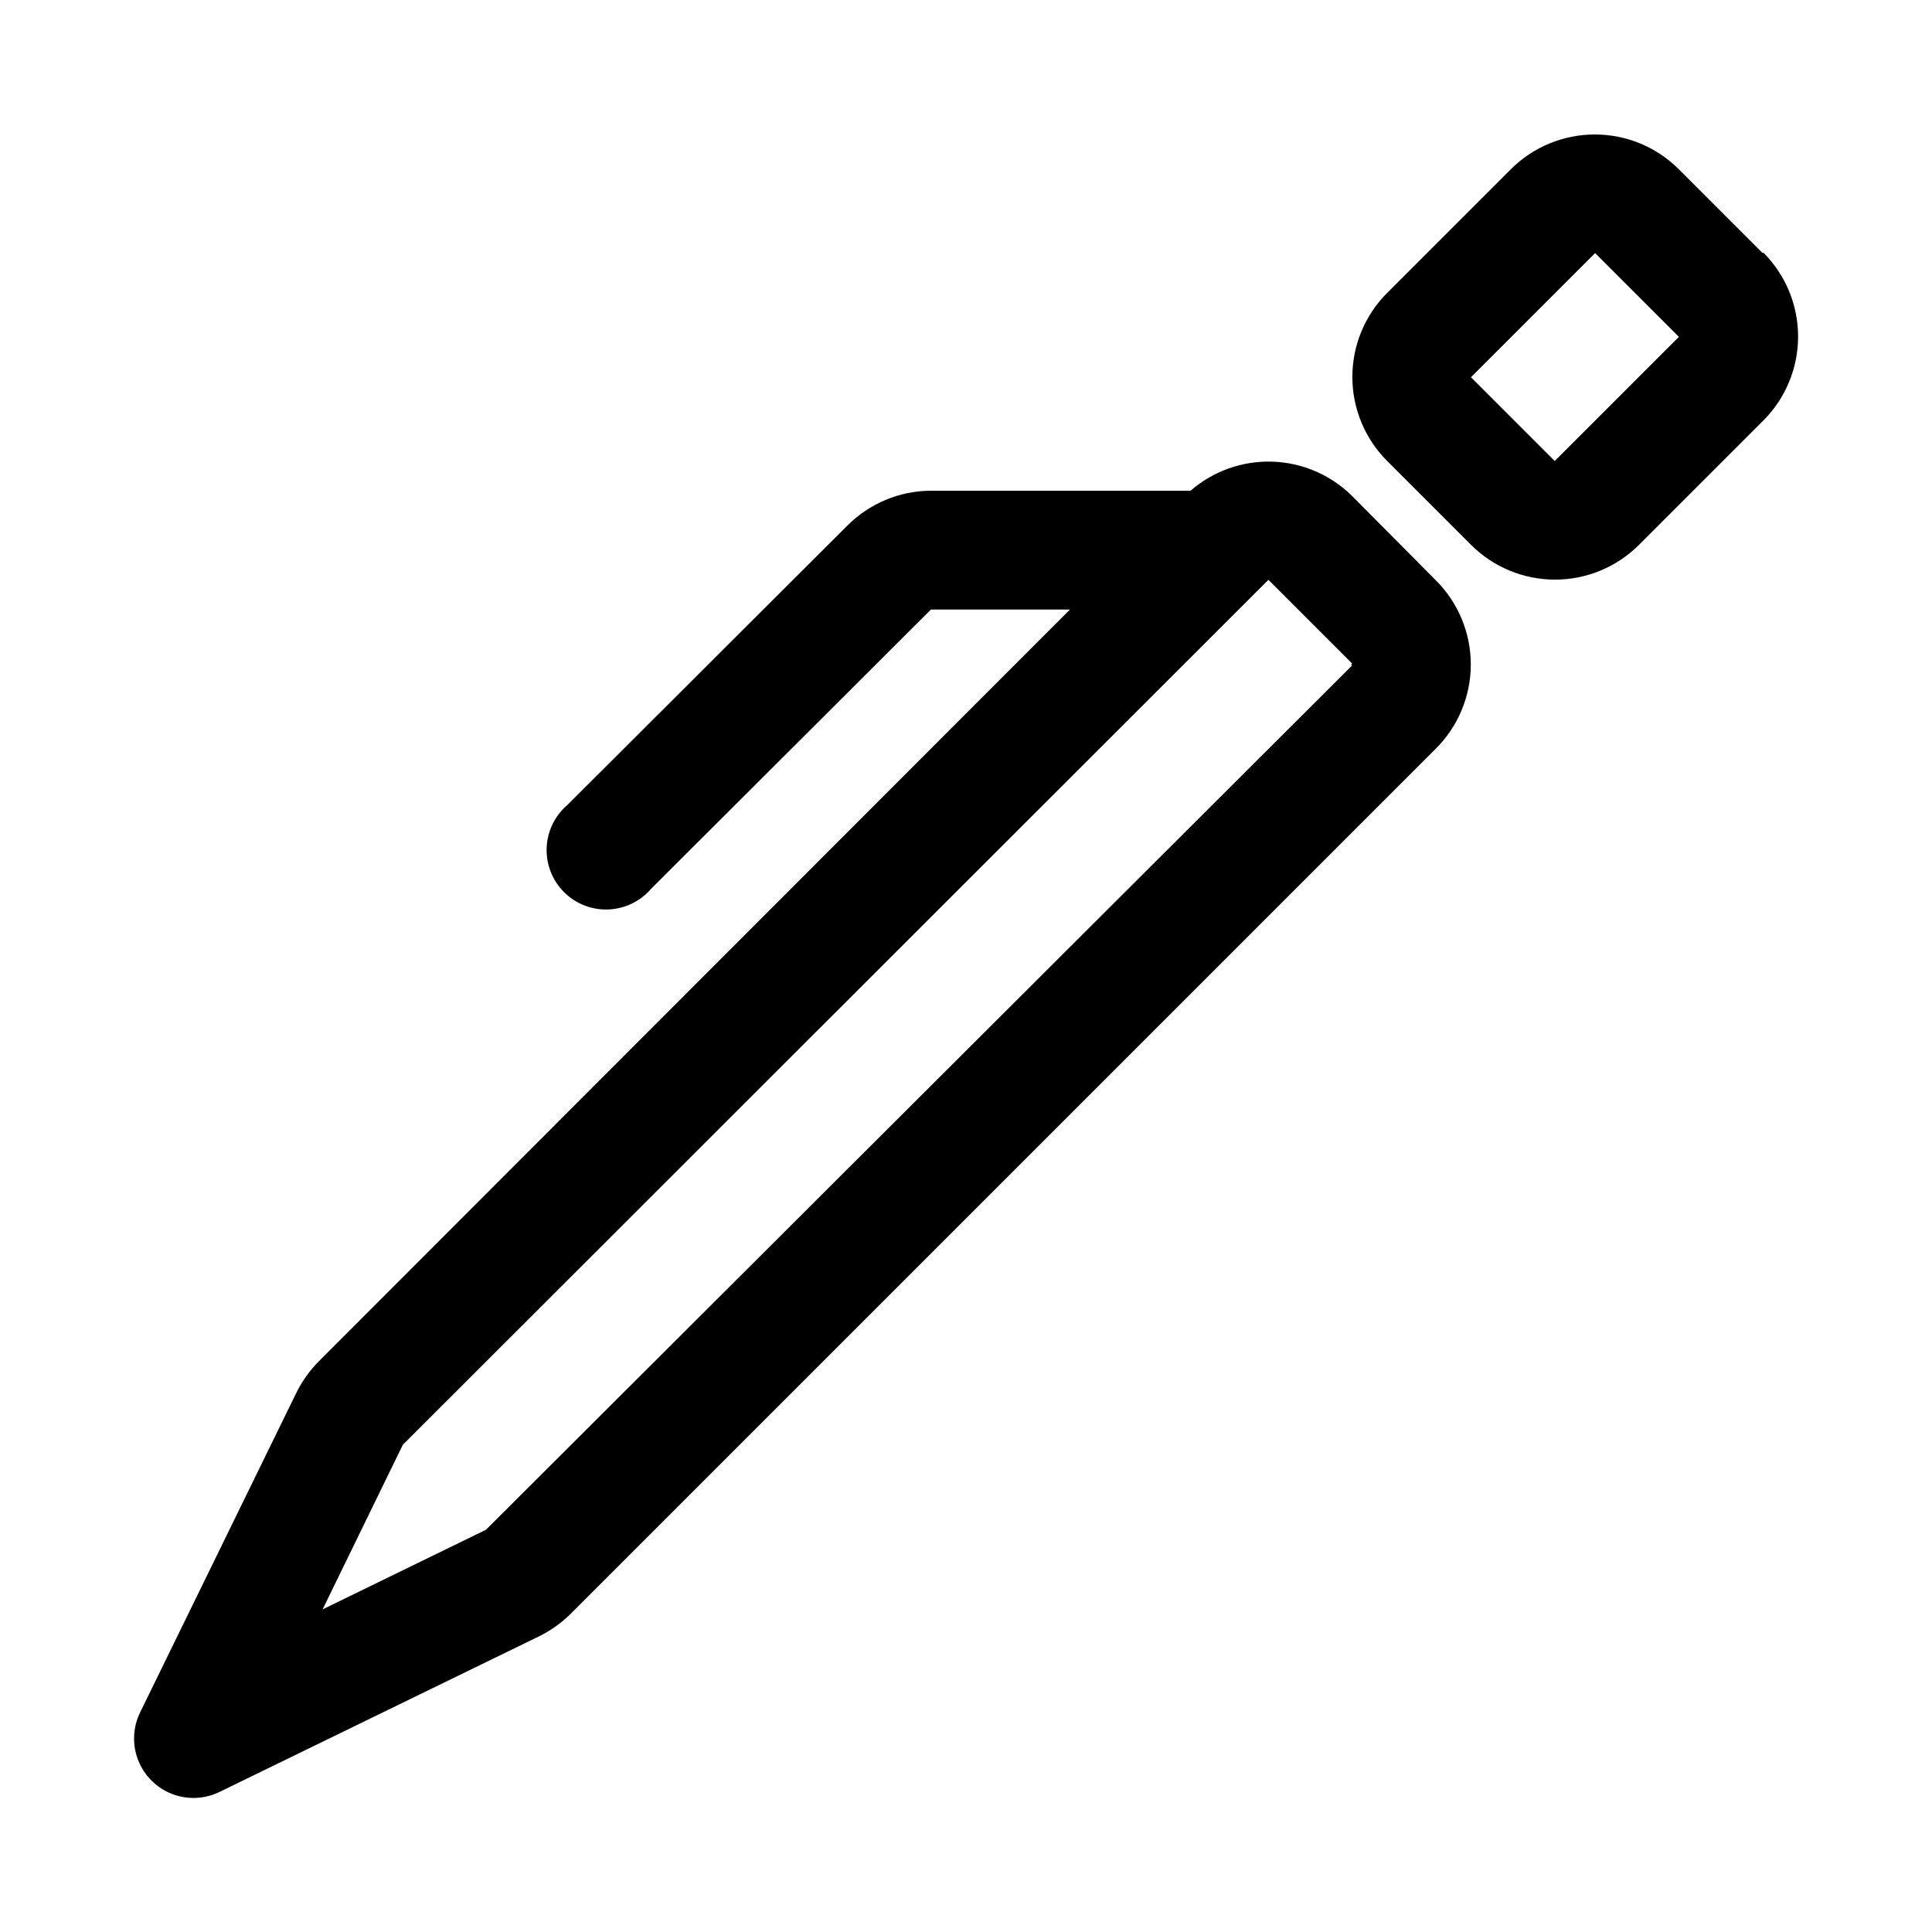
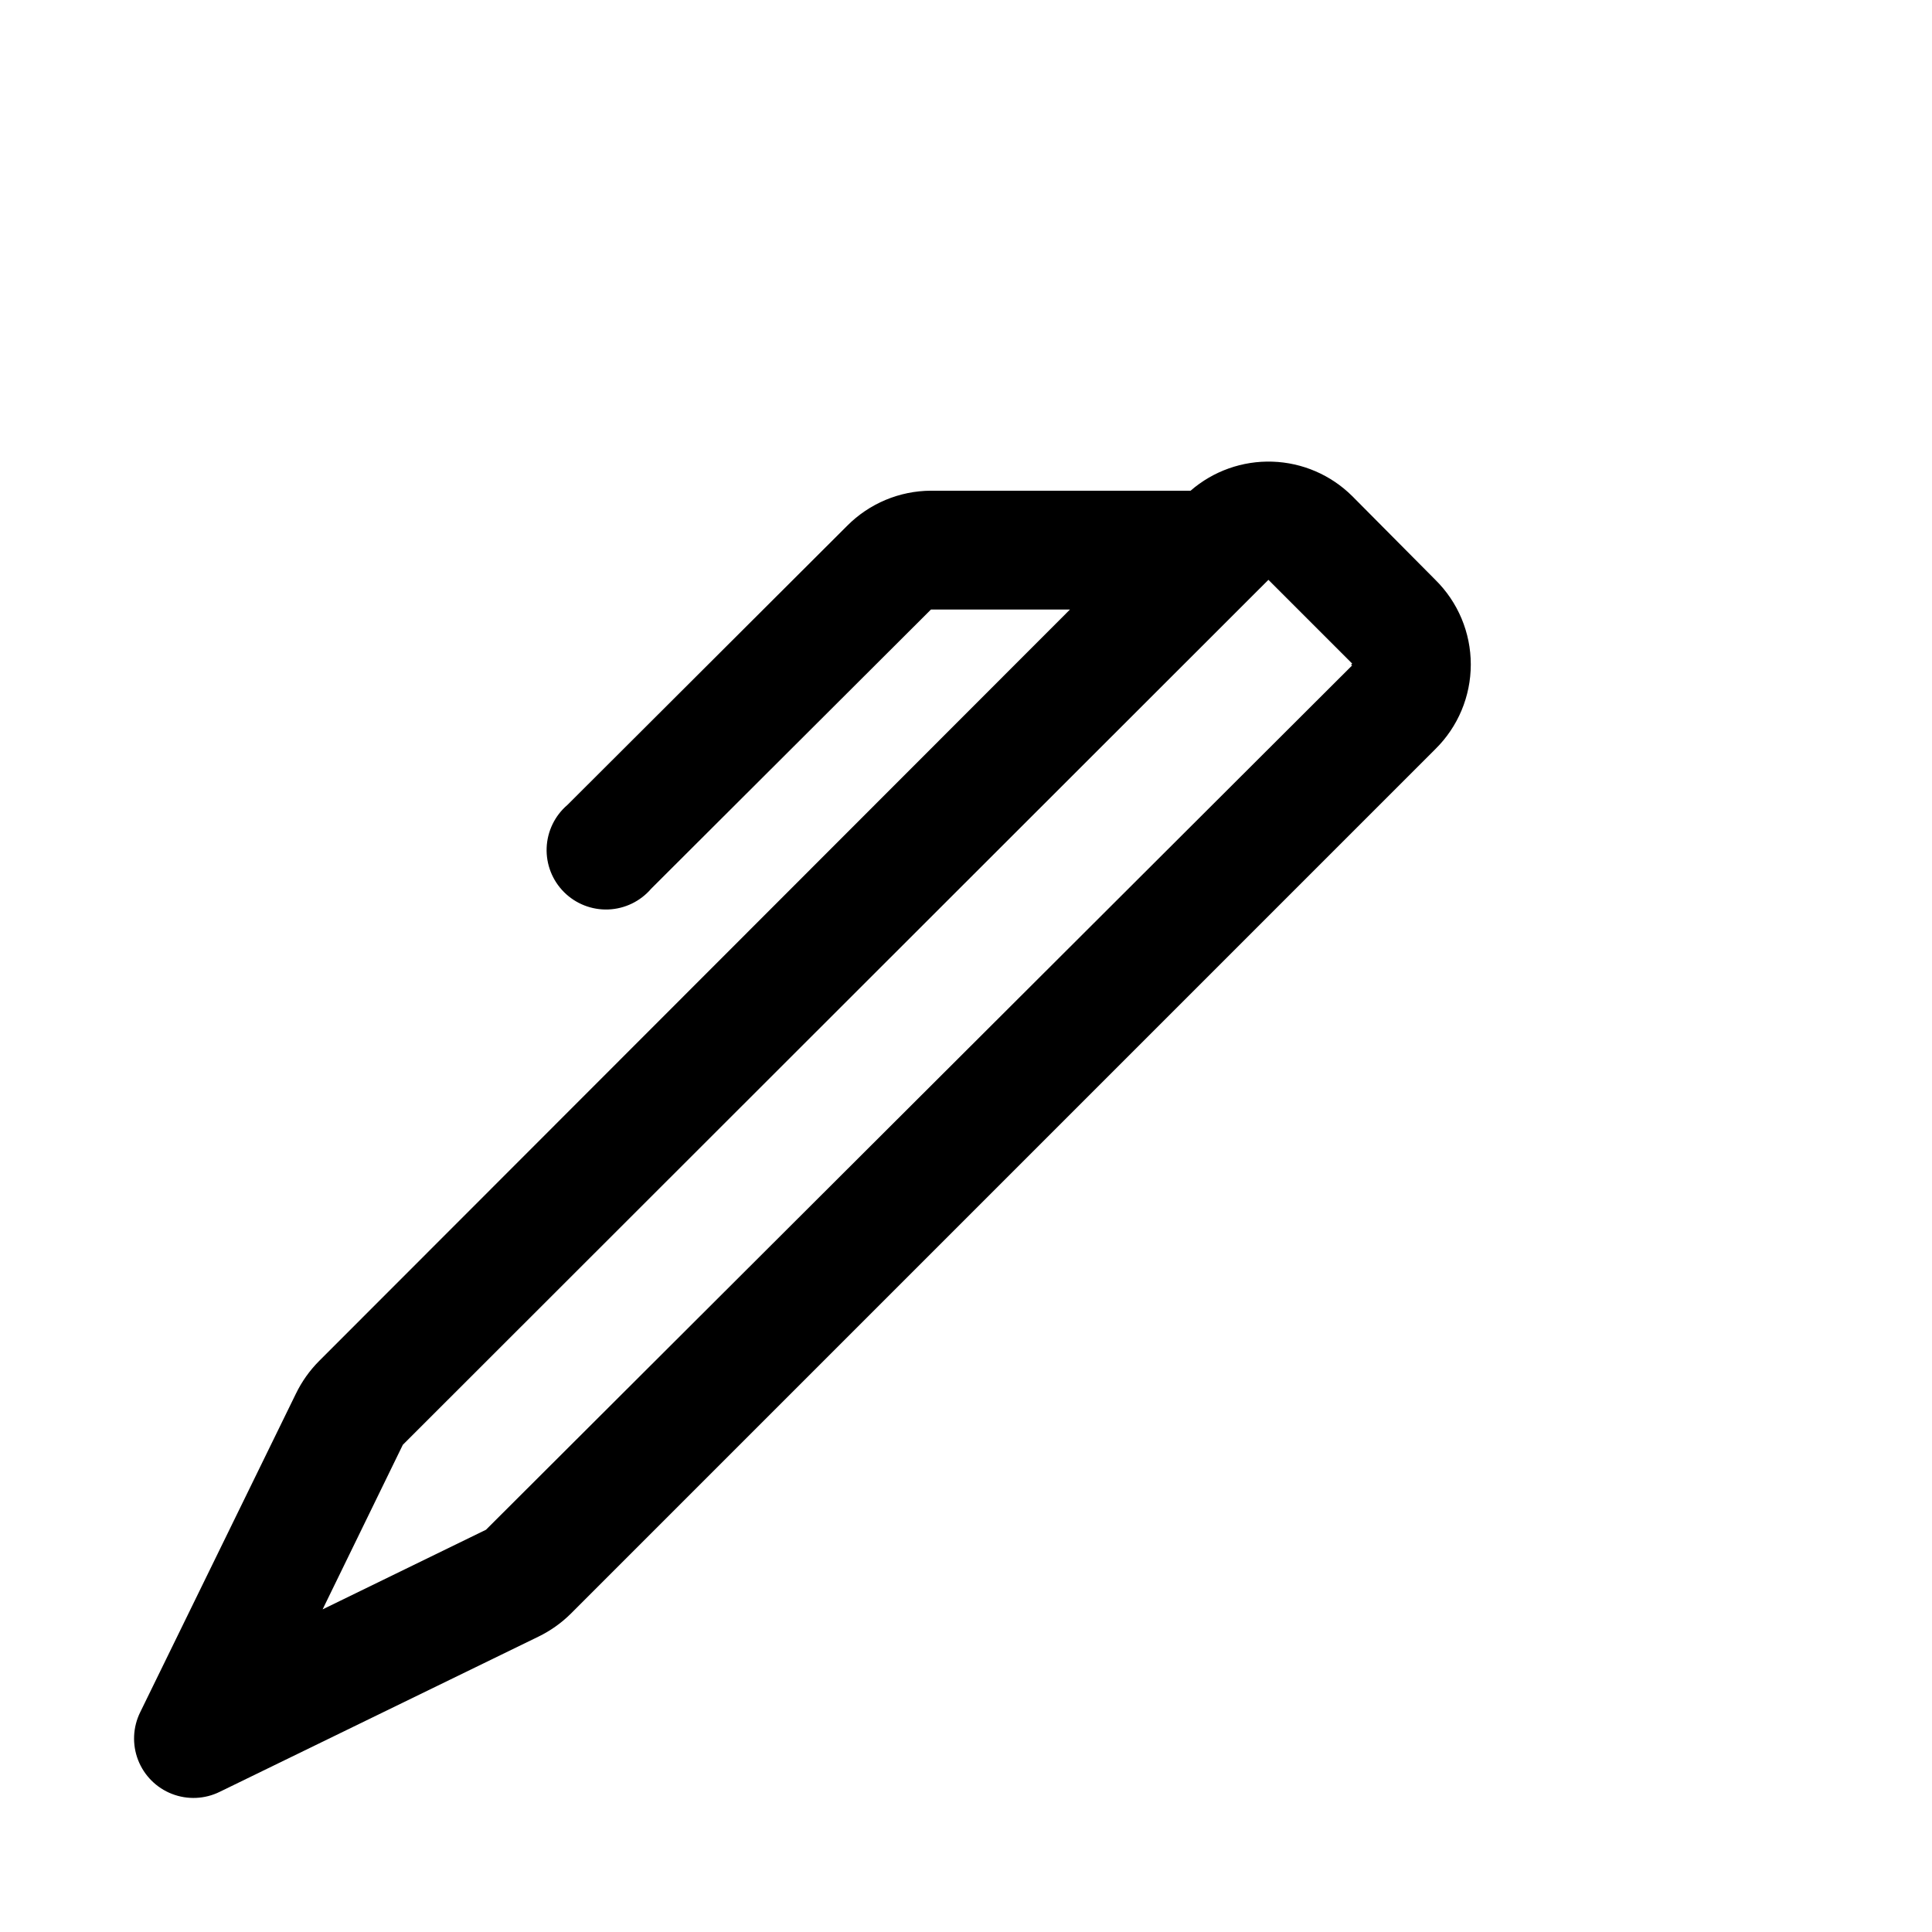
<svg xmlns="http://www.w3.org/2000/svg" fill="#000000" width="800px" height="800px" version="1.1" viewBox="144 144 512 512">
  <g>
    <path d="m502.34 275.46c-5.644-5.598-13.191-8.855-21.137-9.117-7.941-0.262-15.688 2.488-21.688 7.699h-68.801c-8.34 0.035-16.324 3.375-22.199 9.289l-74.156 73.996c-3.332 2.852-5.32 6.969-5.492 11.352-0.168 4.383 1.5 8.637 4.602 11.738 3.102 3.102 7.356 4.769 11.738 4.602 4.383-0.172 8.5-2.16 11.352-5.492l74.156-73.996h36.84l-199 199.16c-2.512 2.527-4.586 5.453-6.141 8.66l-41.25 84.387c-1.961 3.965-2.168 8.566-0.57 12.688 1.602 4.121 4.859 7.383 8.98 8.98 4.121 1.602 8.727 1.395 12.688-0.57l84.387-41.09c3.207-1.555 6.133-3.629 8.66-6.141l229.07-229.08c6.012-5.918 9.395-14 9.395-22.434s-3.383-16.516-9.395-22.434zm0 44.871-229.55 229.07-43.293 21.098 21.254-43.609 229.39-229.23 22.199 22.199-0.316 0.316z" />
-     <path d="m611.12 211.07-22.199-22.199c-5.906-5.914-13.918-9.234-22.277-9.234-8.355 0-16.371 3.32-22.277 9.234l-32.746 32.746c-5.914 5.906-9.234 13.922-9.234 22.277 0 8.359 3.32 16.375 9.234 22.281l22.199 22.199c5.906 5.91 13.918 9.234 22.277 9.234 8.355 0 16.371-3.324 22.277-9.234l32.906-32.906c5.91-5.906 9.234-13.922 9.234-22.277 0-8.359-3.324-16.371-9.234-22.277zm-55.105 55.105-22.195-22.199 32.902-32.906 22.199 22.199z" />
  </g>
</svg>